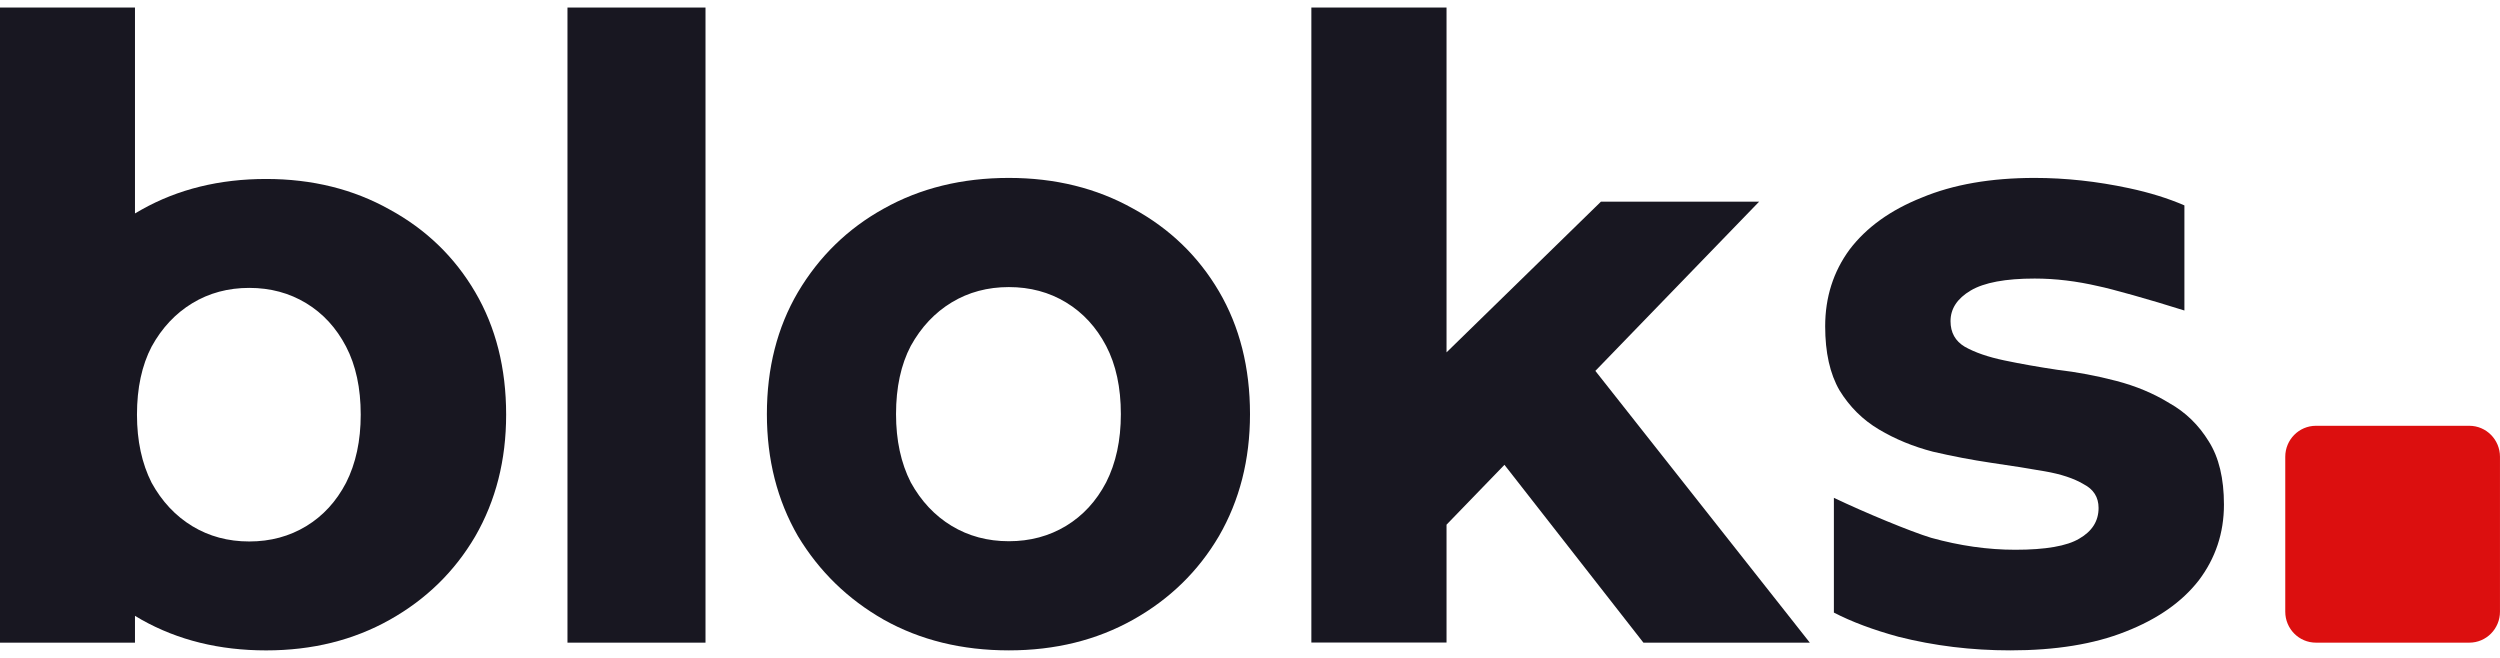
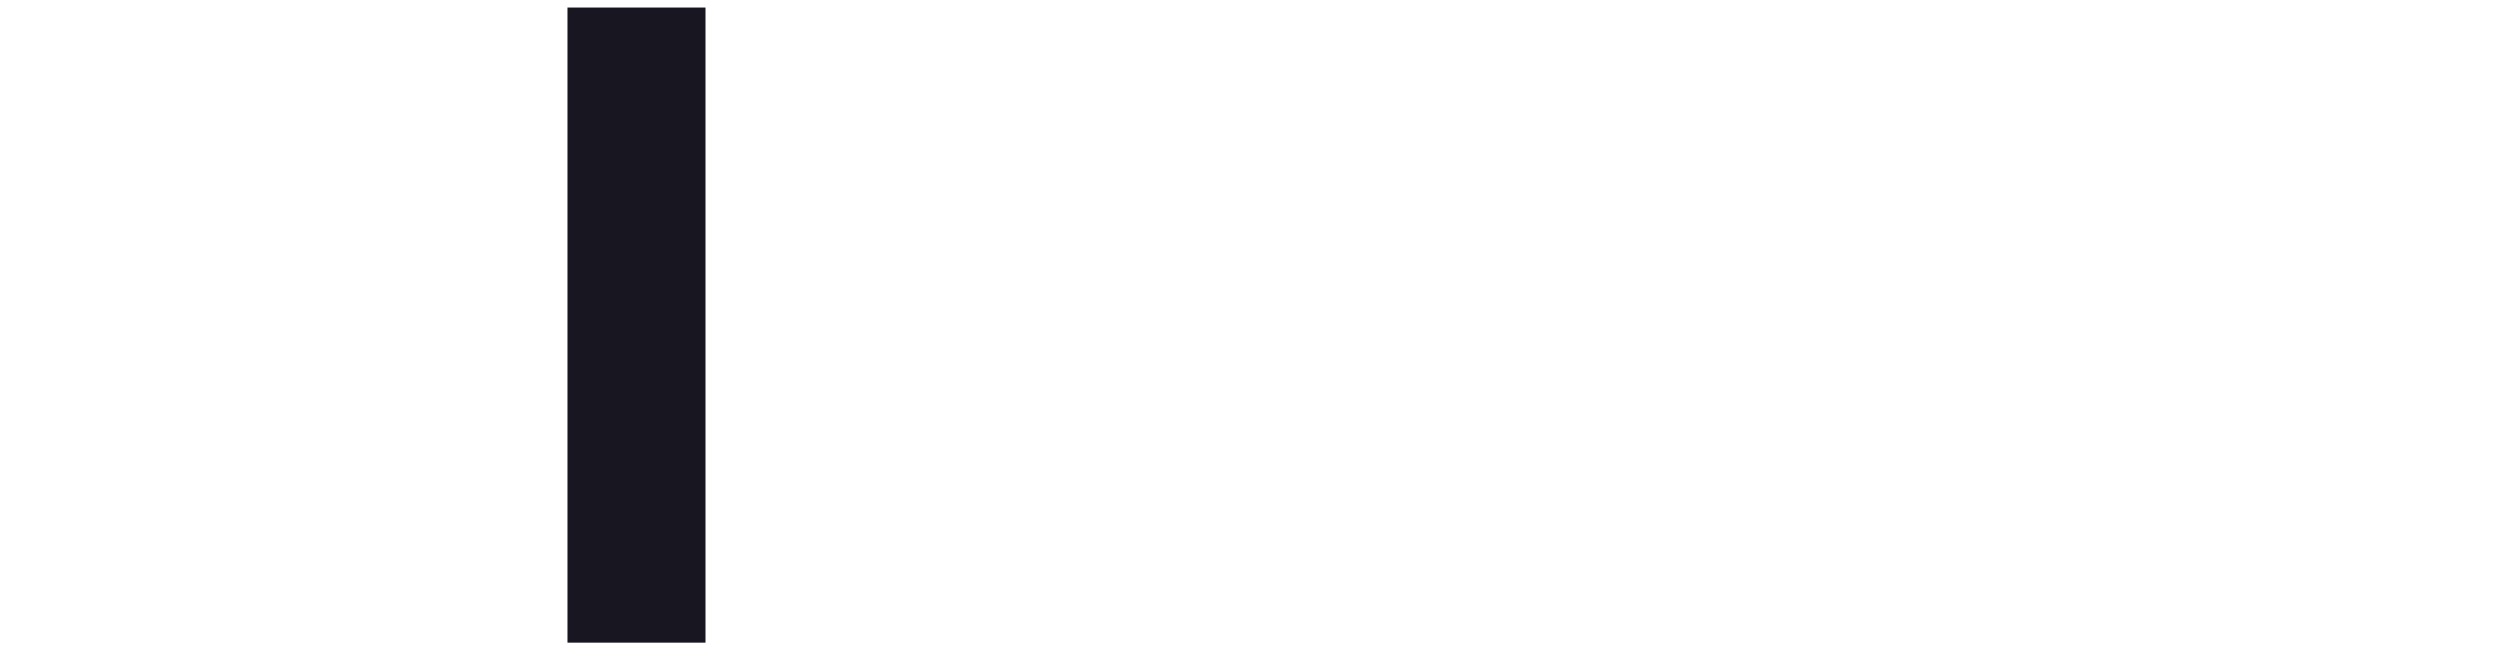
<svg xmlns="http://www.w3.org/2000/svg" width="114" height="30" viewBox="0 0 114 30" fill="none">
-   <path d="M104.208 20.829C104.208 20.049 104.834 19.416 105.607 19.416H112.601C113.373 19.416 113.999 20.049 113.999 20.829V27.892C113.999 28.673 113.373 29.305 112.601 29.305H105.607C104.834 29.305 104.208 28.673 104.208 27.892V20.829Z" fill="#DC0F0F" />
  <path d="M25.877 29.305V0.344H32.171V29.305H25.877Z" fill="#181721" />
-   <path d="M59.798 29.298V0.344H65.962V16.068L73.003 9.196H80.216L72.748 16.913L82.528 29.305H74.94L68.603 21.196L65.962 23.925V29.298H59.798Z" fill="#181721" />
-   <path fill-rule="evenodd" clip-rule="evenodd" d="M0 0.344V29.305H6.155V28.081C6.255 28.142 6.356 28.202 6.459 28.261C8.116 29.192 10.008 29.658 12.135 29.658C14.238 29.658 16.117 29.192 17.774 28.261C19.431 27.33 20.73 26.062 21.67 24.458C22.61 22.829 23.08 20.979 23.08 18.909C23.08 16.788 22.61 14.926 21.67 13.322C20.73 11.718 19.431 10.463 17.774 9.558C16.117 8.627 14.238 8.161 12.135 8.161C10.008 8.161 8.116 8.627 6.459 9.558C6.356 9.615 6.255 9.673 6.155 9.733V0.344H0ZM13.963 23.993C13.196 24.458 12.331 24.691 11.366 24.691C10.401 24.691 9.536 24.458 8.769 23.993C8.002 23.527 7.384 22.867 6.914 22.014C6.469 21.134 6.246 20.099 6.246 18.909C6.246 17.694 6.469 16.659 6.914 15.805C7.384 14.951 8.002 14.292 8.769 13.826C9.536 13.361 10.401 13.128 11.366 13.128C12.331 13.128 13.196 13.361 13.963 13.826C14.73 14.292 15.336 14.951 15.781 15.805C16.226 16.659 16.449 17.694 16.449 18.909C16.449 20.099 16.226 21.134 15.781 22.014C15.336 22.867 14.73 23.527 13.963 23.993Z" fill="#181721" />
-   <path d="M99.609 9.366C98.867 9.044 98.023 8.782 97.076 8.58C95.619 8.269 94.186 8.113 92.78 8.113C90.785 8.113 89.072 8.411 87.639 9.008C86.207 9.578 85.107 10.369 84.34 11.38C83.598 12.391 83.228 13.558 83.228 14.88C83.228 16.072 83.445 17.045 83.88 17.797C84.34 18.548 84.941 19.145 85.683 19.585C86.424 20.026 87.243 20.363 88.138 20.596C89.033 20.804 89.915 20.972 90.785 21.102C91.68 21.232 92.499 21.361 93.24 21.491C93.982 21.62 94.57 21.815 95.005 22.074C95.465 22.308 95.695 22.671 95.695 23.163C95.695 23.759 95.401 24.226 94.813 24.563C94.251 24.9 93.279 25.069 91.898 25.069C90.644 25.069 89.366 24.887 88.061 24.524C87.124 24.239 85.043 23.377 83.625 22.701V27.934C84.436 28.354 85.416 28.721 86.565 29.035C88.202 29.45 89.903 29.657 91.667 29.657C93.739 29.657 95.491 29.372 96.923 28.802C98.381 28.232 99.493 27.454 100.261 26.469C101.028 25.457 101.412 24.304 101.412 23.008C101.412 21.815 101.181 20.856 100.721 20.13C100.261 19.378 99.66 18.795 98.918 18.38C98.202 17.939 97.396 17.602 96.501 17.369C95.606 17.135 94.711 16.967 93.816 16.863C92.946 16.733 92.141 16.591 91.399 16.435C90.657 16.28 90.056 16.072 89.596 15.813C89.161 15.554 88.944 15.165 88.944 14.646C88.944 14.076 89.251 13.61 89.864 13.247C90.478 12.884 91.45 12.702 92.78 12.702C93.726 12.702 94.698 12.819 95.695 13.052C96.259 13.166 97.996 13.649 99.609 14.159V9.366Z" fill="#181721" />
-   <path d="M46.004 29.657C43.867 29.657 41.965 29.191 40.3 28.258C38.66 27.324 37.355 26.054 36.386 24.446C35.442 22.813 34.97 20.959 34.97 18.885C34.97 16.785 35.442 14.932 36.386 13.324C37.355 11.691 38.66 10.421 40.3 9.513C41.965 8.58 43.867 8.113 46.004 8.113C48.116 8.113 50.005 8.58 51.67 9.513C53.335 10.421 54.639 11.678 55.584 13.285C56.528 14.893 57 16.759 57 18.885C57 20.959 56.528 22.813 55.584 24.446C54.639 26.054 53.335 27.324 51.67 28.258C50.005 29.191 48.116 29.657 46.004 29.657ZM46.004 24.68C46.973 24.68 47.843 24.446 48.613 23.98C49.383 23.513 49.992 22.852 50.44 21.996C50.887 21.115 51.111 20.078 51.111 18.885C51.111 17.667 50.887 16.63 50.44 15.774C49.992 14.919 49.383 14.258 48.613 13.791C47.843 13.324 46.973 13.091 46.004 13.091C45.035 13.091 44.165 13.324 43.394 13.791C42.624 14.258 42.003 14.919 41.531 15.774C41.083 16.63 40.859 17.667 40.859 18.885C40.859 20.078 41.083 21.115 41.531 21.996C42.003 22.852 42.624 23.513 43.394 23.98C44.165 24.446 45.035 24.68 46.004 24.68Z" fill="#181721" />
</svg>